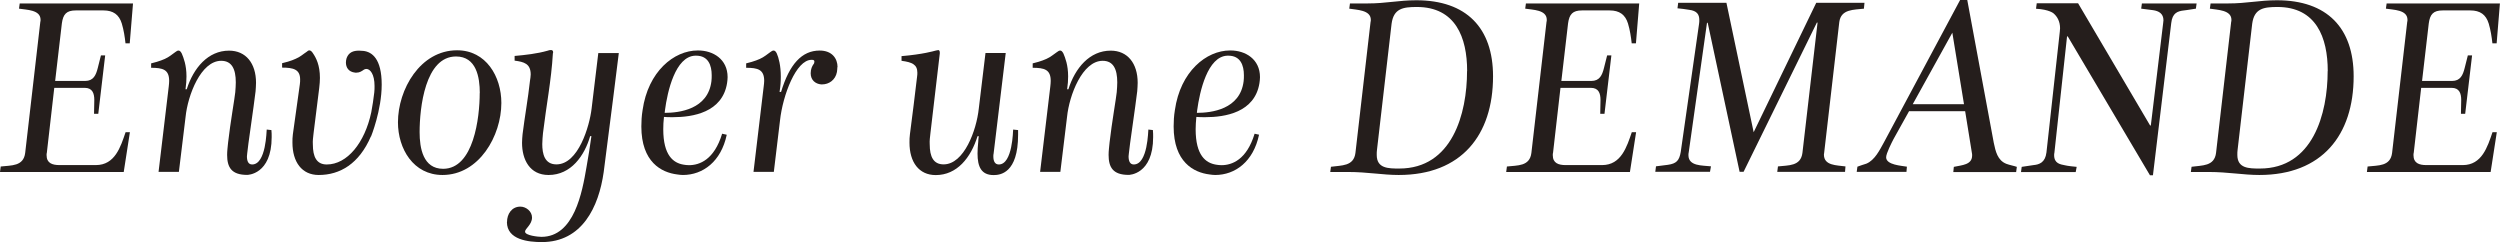
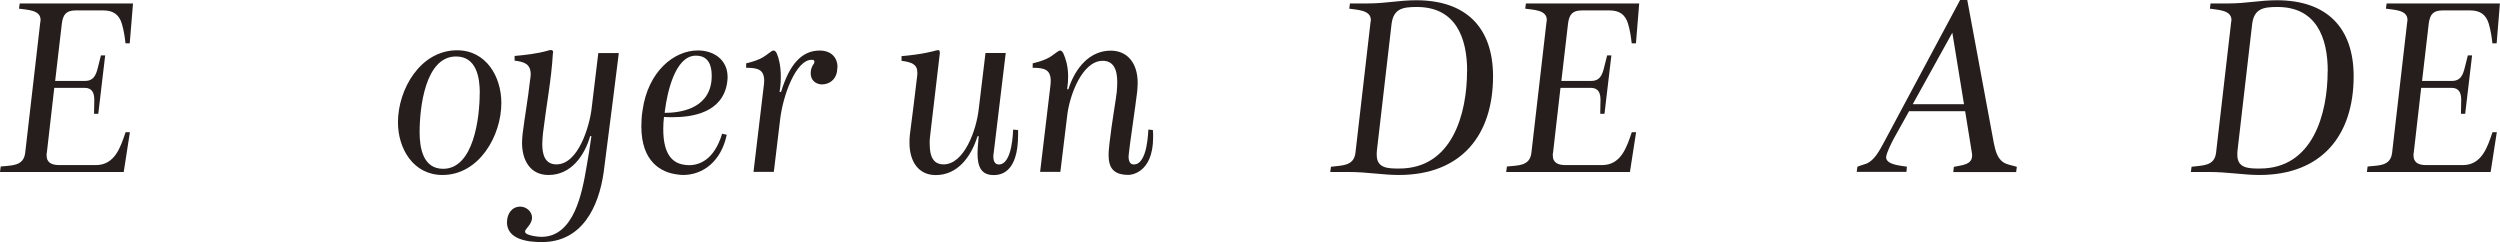
<svg xmlns="http://www.w3.org/2000/svg" id="_レイヤー_2" data-name="レイヤー 2" viewBox="0 0 282.88 27.38">
  <defs>
    <style>
      .cls-1 {
        fill: #251e1c;
        stroke-width: 0px;
      }
    </style>
  </defs>
  <g id="_レイヤー1" data-name="レイヤー1">
    <g>
      <path class="cls-1" d="M14.7,14.95l-.7,4.51H0l.08-.62c1.2-.14,2.58,0,2.77-1.54l1.71-14.81c.03-.08.03-.17.03-.25,0-1.15-1.6-1.12-2.44-1.26l.08-.59h12.82l-.37,4.51h-.48c-.08-.73-.2-1.51-.42-2.24-.31-1.01-.98-1.48-2.07-1.48h-3.14c-1.04,0-1.43.42-1.57,1.46l-.76,6.52h3.39c.95,0,1.23-.67,1.43-1.46l.36-1.43h.48l-.78,6.61h-.48c0-.53.03-1.06.03-1.57,0-.76-.22-1.37-1.09-1.37h-3.44l-.84,7.34c-.03.08-.03.17-.03.28,0,.9.64,1.12,1.46,1.12h4.12c2.16,0,2.8-2.07,3.36-3.72h.48Z" />
-       <path class="cls-1" d="M30.71,14.7c.03.28.03.56.03.81,0,4.28-2.77,4.28-2.77,4.28-1.79,0-2.27-.87-2.27-2.27,0-.42.06-.9.11-1.4.25-2.21.76-5.1.81-5.68.03-.39.06-.78.06-1.12,0-1.51-.45-2.44-1.65-2.44-2.3,0-3.78,3.89-4.03,6.33l-.76,6.24h-2.3l1.15-9.63c.03-.25.05-.48.05-.67,0-1.29-.73-1.48-2.04-1.48v-.5c.95-.22,1.54-.5,1.54-.5.5-.22.84-.53,1.2-.78.14-.11.25-.17.36-.17.14,0,.25.11.37.34.2.48.53,1.29.53,2.58,0,.42-.03.92-.11,1.46h.14c.76-2.41,2.41-4.37,4.79-4.37,1.9,0,3.05,1.43,3.05,3.64,0,.31-.03.62-.05.95-.2,1.71-.9,6.36-.95,7.06,0,.11-.03.2-.03.31,0,.56.17.92.59.92,1.6,0,1.62-3.86,1.65-3.95l.53.06Z" />
-       <path class="cls-1" d="M41.97,15.43c-1.34,3.11-3.5,4.37-5.91,4.37-1.9,0-2.97-1.46-2.97-3.67,0-.31,0-.62.05-.95.17-1.2.79-5.66.79-5.66.03-.2.03-.36.03-.53,0-1.15-.78-1.34-2.04-1.34v-.5c.98-.22,1.54-.5,1.54-.5.53-.22.84-.53,1.23-.78.11-.11.22-.17.31-.17.14,0,.28.11.42.34.34.5.78,1.32.78,2.77,0,.34-.03.73-.08,1.15l-.64,5.12c-.05.45-.11.87-.08,1.26,0,1.4.42,2.27,1.57,2.27,2.32,0,4.31-2.46,5.04-5.91.14-.73.25-1.48.34-2.24.03-.25.03-.5.03-.73,0-1.34-.5-1.93-.92-1.93-.11,0-.2.03-.28.08-.25.17-.48.34-.84.34h-.14c-.79-.08-1.06-.62-1.06-1.15,0-.17.03-.34.08-.5.25-.67.78-.84,1.4-.84.17,0,.34.03.5.03.98.11,2.07.9,2.07,3.81s-1.21,5.88-1.21,5.88Z" />
      <path class="cls-1" d="M56.73,11.65c0,3.72-2.52,8.15-6.66,8.15-3.3,0-5.04-2.97-5.04-5.96,0-3.72,2.52-8.15,6.69-8.15,3.28,0,5.01,2.97,5.01,5.96ZM54.29,10.53c0-1.79-.39-4.14-2.69-4.14-3.5,0-4.12,5.82-4.12,8.57,0,1.79.39,4.14,2.66,4.14,3.47,0,4.14-5.82,4.14-8.57Z" />
      <path class="cls-1" d="M57.37,25.12c0-.9.53-1.74,1.51-1.74.64,0,1.32.53,1.32,1.23,0,.81-.79,1.26-.79,1.6,0,.45,1.54.59,1.85.59,3.72,0,4.62-5.07,5.1-7.87.22-1.18.39-2.35.56-3.53h-.14c-.64,2.21-2.16,4.4-4.71,4.4-2.13,0-3-1.74-3-3.64,0-.31.03-.64.06-.98.25-2.02.62-4.03.84-6.05.03-.22.08-.48.08-.7,0-1.23-.76-1.43-1.82-1.57v-.53c1.23-.11,2.52-.25,3.72-.59.14-.06.28-.08.39-.08.17,0,.25.08.25.28l-.03.11c-.17,3-.76,5.99-1.12,9.02-.03.39-.08.81-.08,1.23,0,1.09.25,2.3,1.6,2.3,2.49,0,3.75-4.34,3.98-6.3l.76-6.3h2.32s-1.12,9.02-1.71,13.47c-.56,3.95-2.44,7.92-7,7.92-1.51,0-3.95-.25-3.95-2.27Z" />
      <path class="cls-1" d="M82.23,15.26c-.64,3.02-2.69,4.54-4.96,4.54-.22,0-.42-.03-.64-.06-1.79-.22-4.06-1.4-4.06-5.43,0-.56.03-1.18.14-1.85.62-4.37,3.55-6.75,6.24-6.75h.05c1.68,0,3.33.98,3.33,3.02,0,.22-.03.45-.06.67-.53,3.33-3.89,3.86-6.13,3.86-.39,0-.73,0-1.01-.03-.06.5-.08.98-.08,1.4,0,2.97,1.15,3.81,2.29,4,.17.03.39.06.62.06,1.2,0,2.86-.62,3.75-3.56l.5.11ZM80.5,9.18c.03-.22.03-.45.03-.67,0-1.12-.39-2.21-1.76-2.21h-.11c-2.24.08-3.14,4.03-3.42,6.19l-.03.28c1.65,0,4.9-.39,5.29-3.58Z" />
      <path class="cls-1" d="M94.75,7.59c0,.2-.03.36-.05.56-.17.9-.9,1.4-1.68,1.4h-.11c-.64-.06-1.18-.48-1.18-1.26,0-.48.17-.81.31-1.01.08-.08.11-.2.11-.31s-.06-.2-.25-.2h-.08c-1.74,0-3.25,4-3.56,6.86l-.7,5.82h-2.3l1.15-9.63c.03-.25.06-.48.06-.67,0-1.29-.73-1.48-2.04-1.48v-.5c.95-.22,1.54-.5,1.54-.5.5-.22.84-.53,1.2-.78.14-.11.25-.17.37-.17.14,0,.25.11.36.34.2.45.45,1.34.45,2.6,0,.53-.03,1.09-.14,1.74h.17c.95-3.14,2.35-4.68,4.37-4.68,1.4,0,2.02.9,2.02,1.88Z" />
      <path class="cls-1" d="M106.12,5.66c.14,0,.22.08.22.28v.11l-1.06,9.02c-.05.45-.11.87-.08,1.26,0,1.4.42,2.27,1.57,2.27,2.32,0,3.72-3.86,3.98-6.3l.76-6.3h2.29c-.45,3.78-1.37,11.37-1.37,11.37-.03.11-.03.22-.03.34,0,.56.2.9.62.9,1.57,0,1.6-3.86,1.62-3.95l.56.06v.53c0,4.37-2.04,4.56-2.77,4.56-1.4,0-1.82-.95-1.82-2.44,0-.39.03-.84.08-1.32,0-.2.03-.42.06-.64h-.14c-.76,2.44-2.32,4.4-4.73,4.4-1.9,0-2.97-1.46-2.97-3.67,0-.31,0-.62.05-.95.28-2.18.56-4.34.81-6.52.03-.17.03-.31.03-.45,0-.92-.59-1.18-1.79-1.34v-.53c2.41-.2,3.72-.59,3.72-.59.14-.03.28-.08.39-.08Z" />
      <path class="cls-1" d="M130.45,14.7c.03.28.03.56.03.81,0,4.28-2.77,4.28-2.77,4.28-1.79,0-2.27-.87-2.27-2.27,0-.42.06-.9.11-1.4.25-2.21.76-5.1.81-5.68.03-.39.06-.78.06-1.12,0-1.51-.45-2.44-1.65-2.44-2.3,0-3.78,3.89-4.03,6.33l-.76,6.24h-2.29l1.15-9.63c.03-.25.05-.48.05-.67,0-1.29-.73-1.48-2.04-1.48v-.5c.95-.22,1.54-.5,1.54-.5.5-.22.84-.53,1.21-.78.14-.11.25-.17.36-.17.14,0,.25.11.37.34.2.48.53,1.29.53,2.58,0,.42-.03.92-.11,1.46h.14c.76-2.41,2.41-4.37,4.79-4.37,1.9,0,3.05,1.43,3.05,3.64,0,.31-.03.62-.05.95-.2,1.71-.9,6.36-.95,7.06,0,.11-.03.2-.03.31,0,.56.17.92.59.92,1.6,0,1.62-3.86,1.65-3.95l.53.06Z" />
-       <path class="cls-1" d="M142.46,15.26c-.64,3.02-2.69,4.54-4.96,4.54-.22,0-.42-.03-.64-.06-1.79-.22-4.06-1.4-4.06-5.43,0-.56.03-1.18.14-1.85.62-4.37,3.56-6.75,6.24-6.75h.06c1.68,0,3.33.98,3.33,3.02,0,.22-.03.45-.06.67-.53,3.33-3.89,3.86-6.13,3.86-.39,0-.73,0-1.01-.03-.05.5-.08.98-.08,1.4,0,2.97,1.15,3.81,2.3,4,.17.03.39.06.62.06,1.2,0,2.86-.62,3.75-3.56l.5.11ZM140.72,9.18c.03-.22.03-.45.03-.67,0-1.12-.39-2.21-1.76-2.21h-.11c-2.24.08-3.13,4.03-3.42,6.19l-.03.28c1.65,0,4.9-.39,5.29-3.58Z" />
      <path class="cls-1" d="M158.28,19.8c-1.85,0-3.53-.34-5.74-.34h-2.02l.08-.59c1.18-.17,2.58-.03,2.77-1.57l1.71-14.81c.03-.08.03-.17.03-.25,0-1.12-1.6-1.12-2.44-1.26l.08-.59h1.99c2.13,0,3.5-.36,5.52-.36,5.68,0,8.68,3.14,8.68,8.6,0,6.66-3.58,11.17-10.67,11.17ZM166.01,8.04c0-3.81-1.32-7.25-5.69-7.25-1.57,0-2.63.17-2.86,1.9l-1.65,14.25c-.03.2-.03.36-.03.59,0,1.54,1.32,1.54,2.55,1.54,5.99,0,7.67-6.19,7.67-11.03Z" />
      <path class="cls-1" d="M185.13,14.95l-.7,4.51h-14l.08-.62c1.2-.14,2.58,0,2.77-1.54l1.71-14.81c.03-.08.03-.17.03-.25,0-1.15-1.6-1.12-2.44-1.26l.08-.59h12.82l-.37,4.51h-.48c-.08-.73-.2-1.51-.42-2.24-.31-1.01-.98-1.48-2.07-1.48h-3.14c-1.04,0-1.43.42-1.57,1.46l-.76,6.52h3.39c.95,0,1.23-.67,1.43-1.46l.36-1.43h.48l-.78,6.61h-.48c0-.53.03-1.06.03-1.57,0-.76-.22-1.37-1.09-1.37h-3.44l-.84,7.34c-.03.08-.03.17-.03.28,0,.9.64,1.12,1.46,1.12h4.12c2.16,0,2.8-2.07,3.36-3.72h.48Z" />
-       <path class="cls-1" d="M210.92.98c-1.15.14-2.6.03-2.8,1.51l-1.71,14.78c0,.08-.03.14-.03.22,0,1.26,1.43,1.2,2.44,1.34l-.05.62h-7.67l.08-.62c1.18-.14,2.58,0,2.77-1.54l1.71-14.73h-.08l-8.29,16.88h-.45l-3.61-16.86h-.08l-2.07,14.67c-.03.11-.03.2-.03.31,0,1.26,1.57,1.15,2.55,1.26l-.11.62h-6.19l.08-.62c.45-.06.9-.11,1.34-.17.98-.14,1.29-.48,1.46-1.46l2.07-14.48c.03-.17.03-.31.03-.45,0-.64-.28-1.04-1.15-1.15-.42-.06-.87-.14-1.32-.17l.08-.62h5.46l3.08,14.64,7.08-14.64h5.46l-.06.62Z" />
      <path class="cls-1" d="M216.02,12.57l-1.76,3.16c-.2.39-.84,1.62-.84,2.07,0,.87,1.76.95,2.35,1.06l-.05.59h-5.63l.08-.59c.34-.14.67-.22,1.01-.34.95-.39,1.51-1.54,1.99-2.41L221.79,0h.81l3,16.16c.2.95.42,1.99,1.43,2.38.37.14.84.22,1.18.34l-.08.59h-7.11l.06-.59c.92-.2,2.07-.22,2.07-1.29,0-.08,0-.2-.03-.31l-.76-4.7h-6.33ZM222.23,11.79l-1.32-8.09-4.48,8.09h5.8Z" />
-       <path class="cls-1" d="M242.36.39h6.19l-.08.59c-.84.14-1.34.2-1.34.2-.73.08-1.32.28-1.45,1.43l-2.07,17.22h-.34l-9.3-15.71h-.08l-1.43,13.16c-.03.11-.03.2-.03.28,0,.95.7,1.04,1.26,1.15,0,0,.28.08,1.29.17l-.11.59h-6.19l.08-.59c.81-.11,1.34-.2,1.34-.2.64-.06,1.32-.28,1.46-1.43l1.51-13.66c0-.14.03-.25.03-.39,0-.76-.31-1.32-.73-1.68,0,0-.48-.45-1.99-.53l.08-.62h4.68l8.15,13.83h.08l1.4-11.62c0-.11.03-.2.03-.28,0-.76-.53-1.06-1.18-1.15,0,0-.42-.06-1.34-.17l.08-.59Z" />
      <path class="cls-1" d="M255.66,19.8c-1.85,0-3.53-.34-5.74-.34h-2.02l.08-.59c1.18-.17,2.58-.03,2.77-1.57l1.71-14.81c.03-.08.03-.17.03-.25,0-1.12-1.6-1.12-2.44-1.26l.08-.59h1.99c2.13,0,3.5-.36,5.52-.36,5.68,0,8.68,3.14,8.68,8.6,0,6.66-3.58,11.17-10.67,11.17ZM263.39,8.04c0-3.81-1.32-7.25-5.69-7.25-1.57,0-2.63.17-2.86,1.9l-1.65,14.25c-.03.2-.03.36-.03.59,0,1.54,1.32,1.54,2.55,1.54,5.99,0,7.67-6.19,7.67-11.03Z" />
      <path class="cls-1" d="M282.52,14.95l-.7,4.51h-14l.08-.62c1.2-.14,2.58,0,2.77-1.54l1.71-14.81c.03-.08.03-.17.03-.25,0-1.15-1.6-1.12-2.44-1.26l.08-.59h12.82l-.37,4.51h-.48c-.08-.73-.2-1.51-.42-2.24-.31-1.01-.98-1.48-2.07-1.48h-3.14c-1.04,0-1.43.42-1.57,1.46l-.76,6.52h3.39c.95,0,1.23-.67,1.43-1.46l.36-1.43h.48l-.78,6.61h-.48c0-.53.03-1.06.03-1.57,0-.76-.22-1.37-1.09-1.37h-3.44l-.84,7.34c-.03.08-.03.17-.03.28,0,.9.64,1.12,1.46,1.12h4.12c2.16,0,2.8-2.07,3.36-3.72h.48Z" />
    </g>
  </g>
</svg>